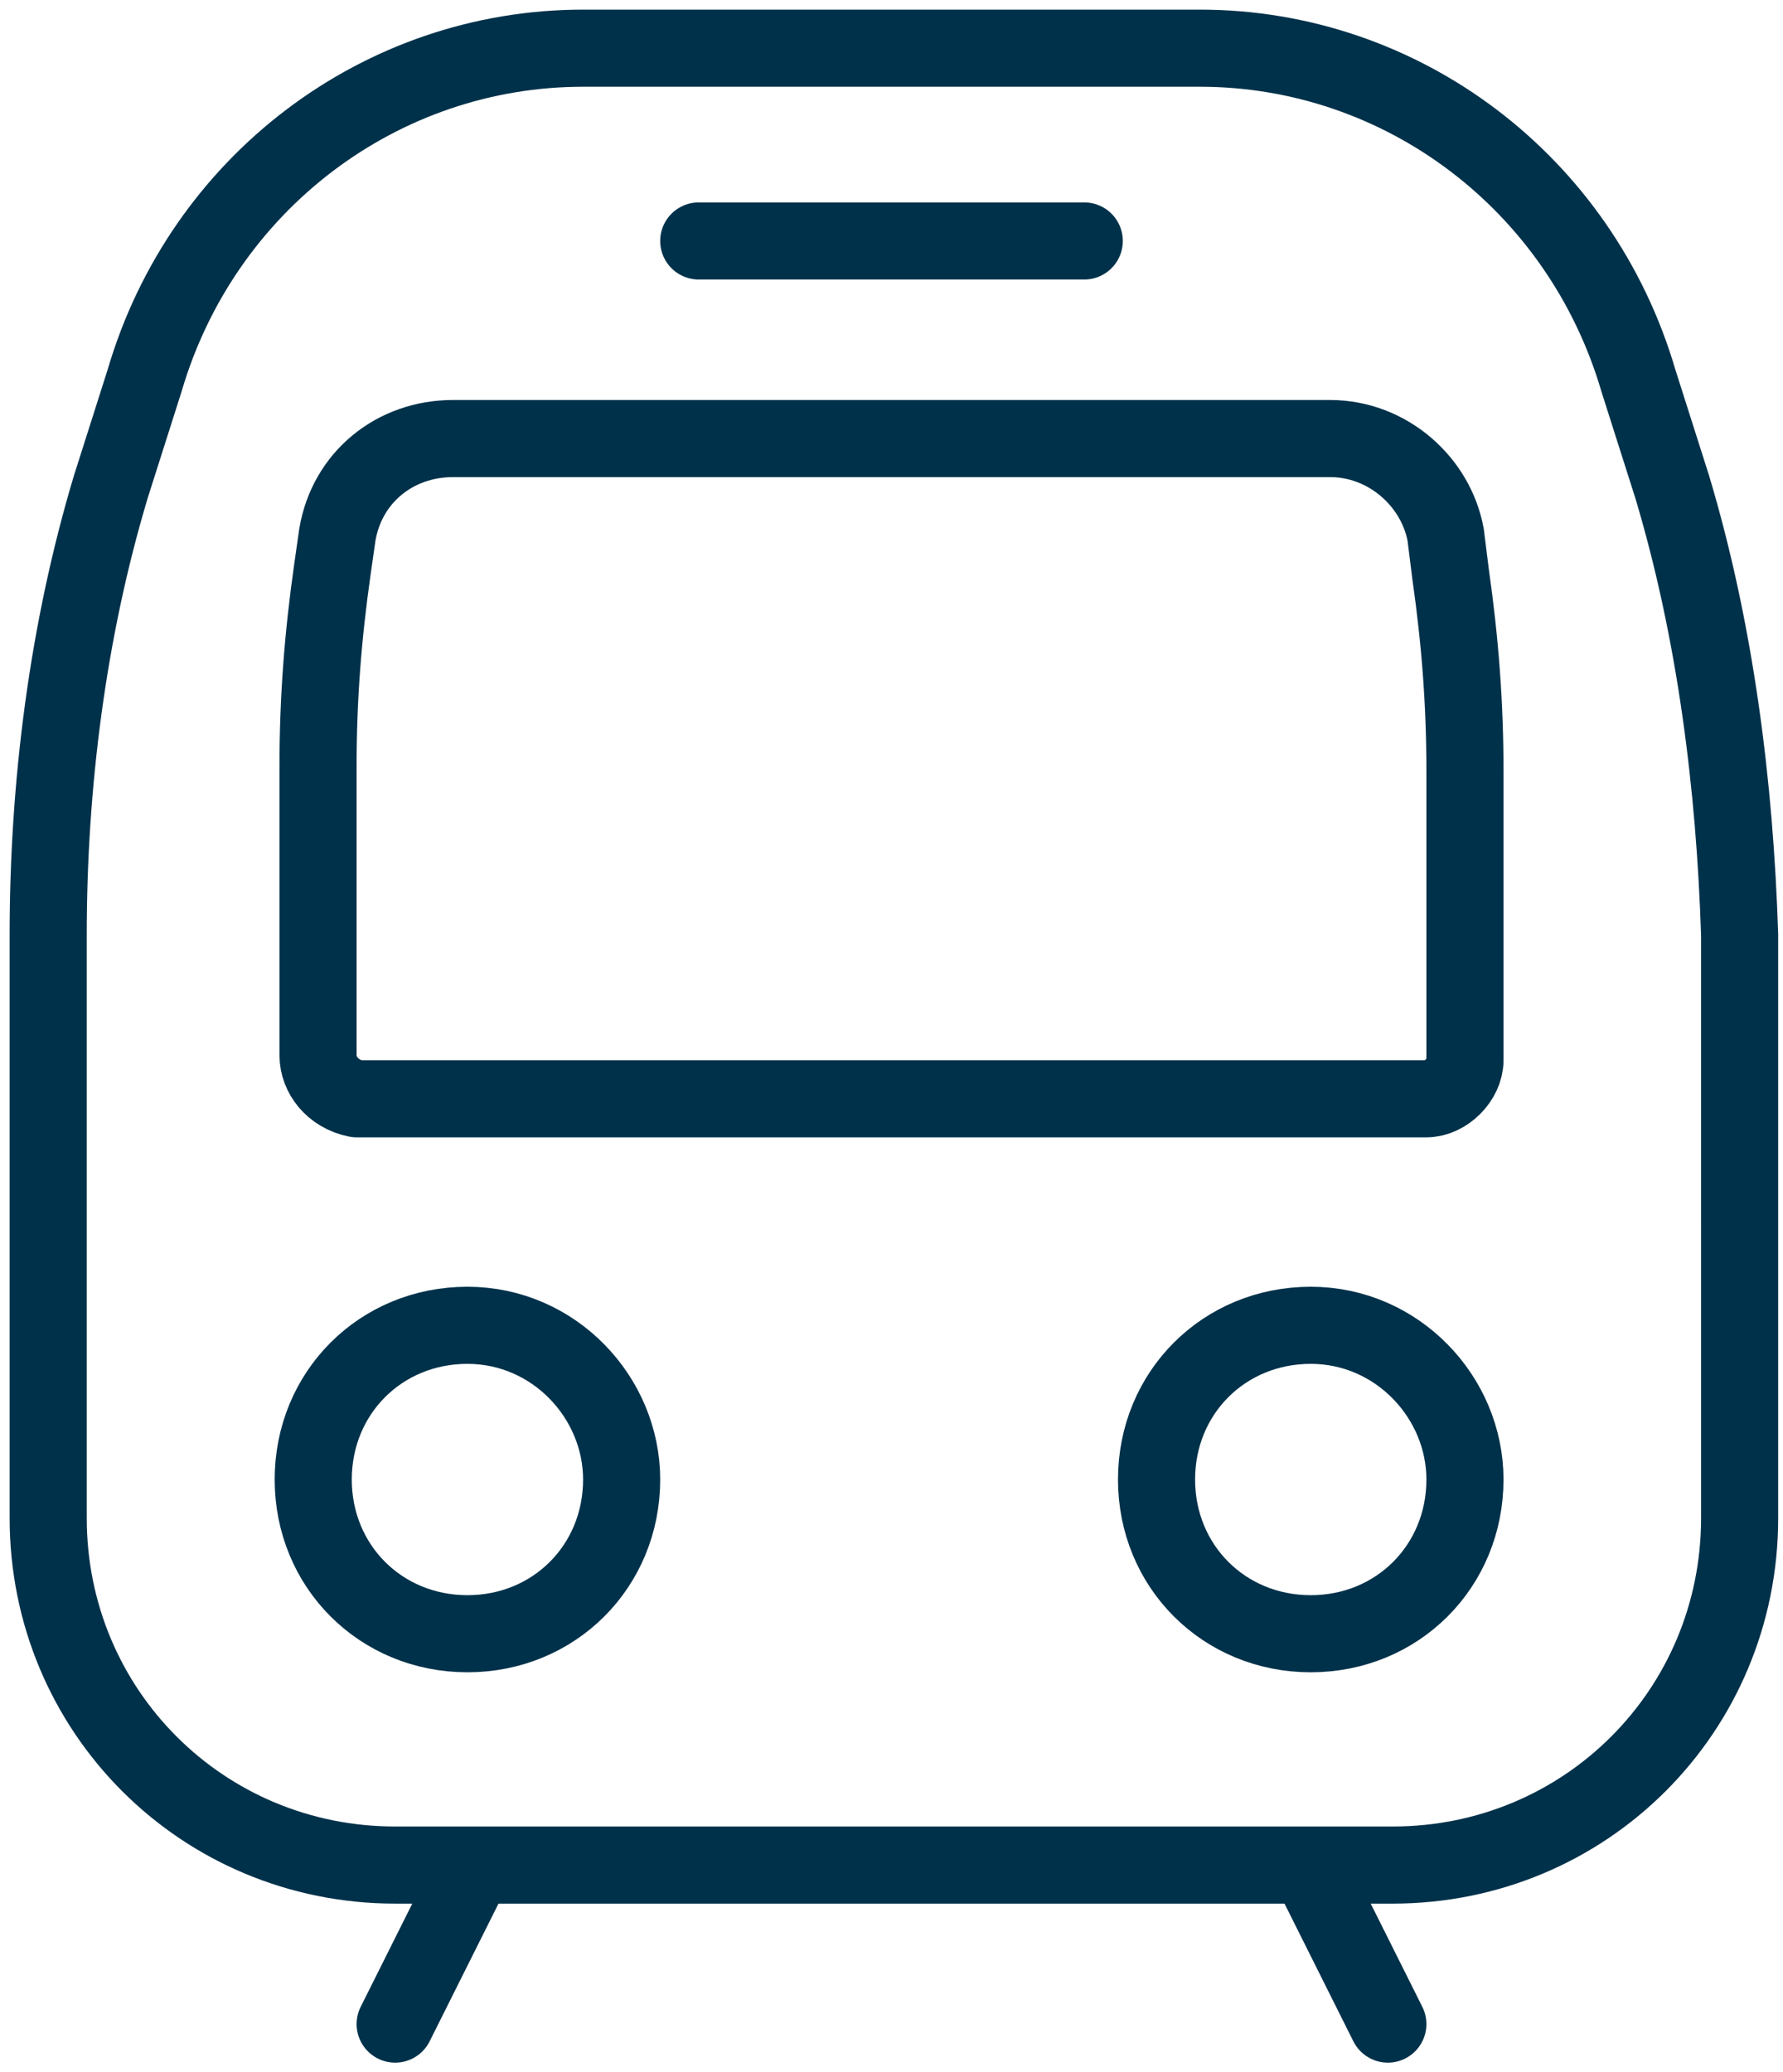
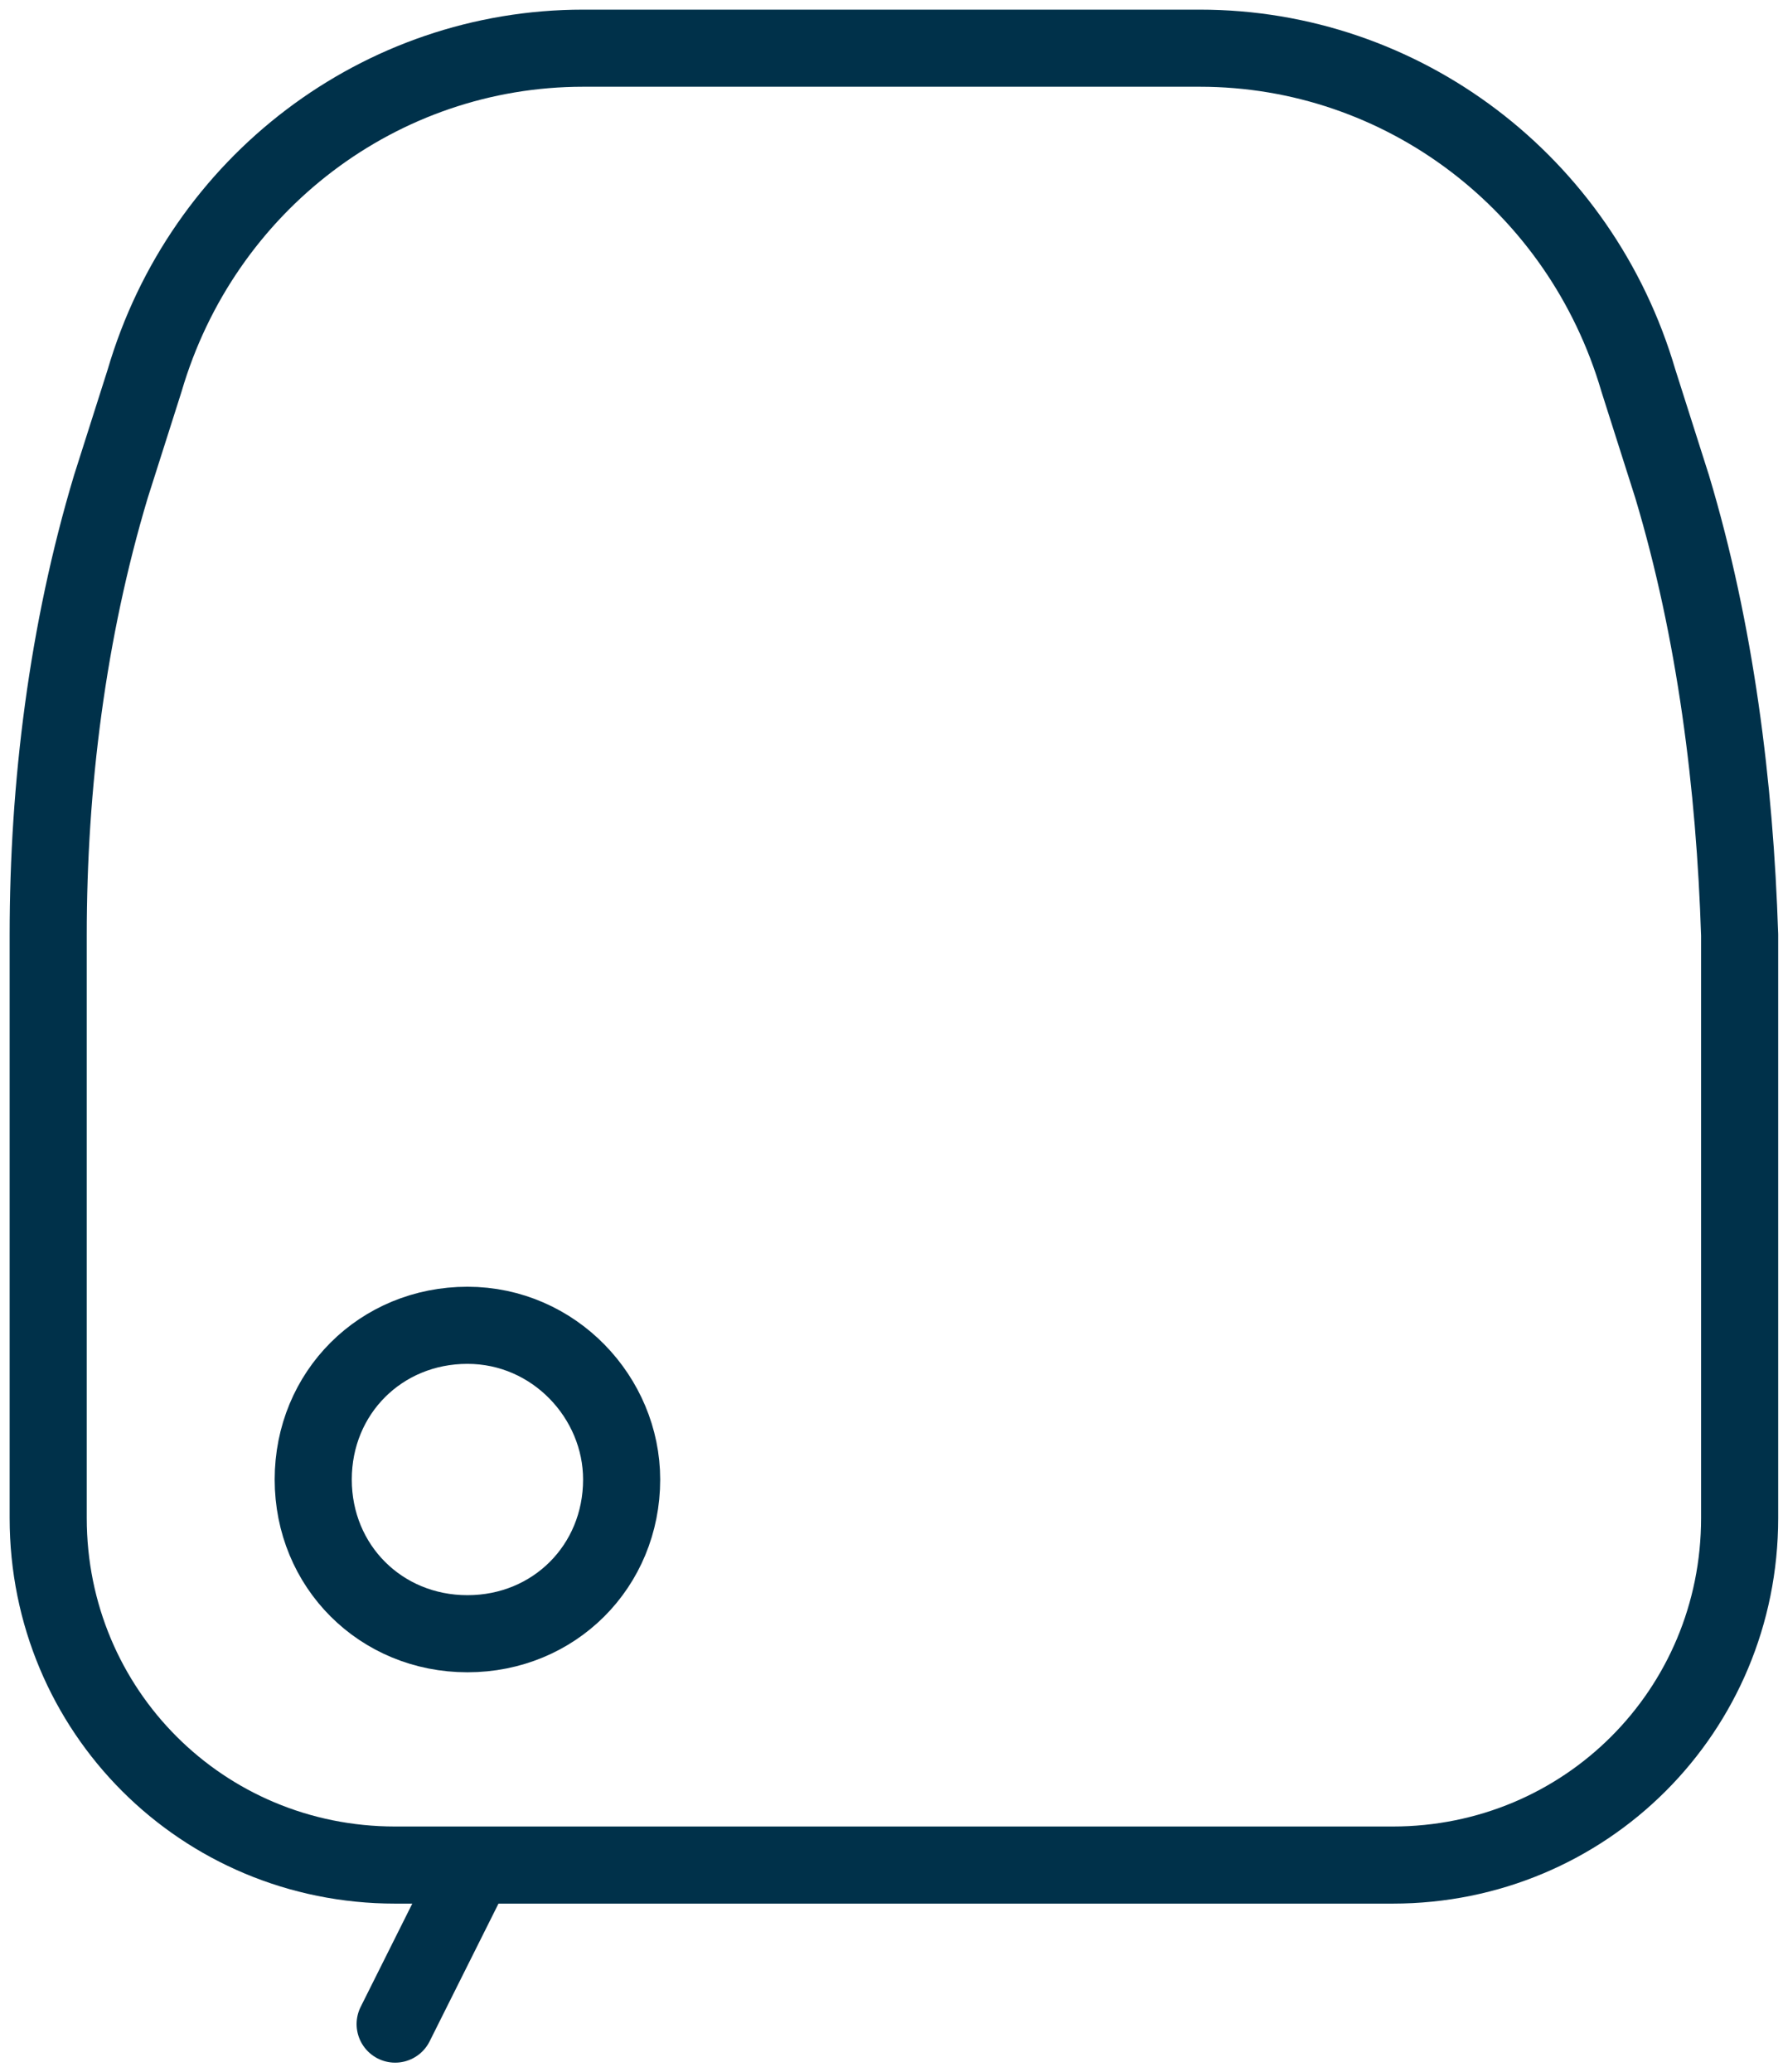
<svg xmlns="http://www.w3.org/2000/svg" version="1.1" id="Layer_1" x="0px" y="0px" viewBox="0 0 37 43" style="enable-background:new 0 0 37 43;" xml:space="preserve">
  <style type="text/css">
	.st0{fill:none;stroke:#00314A;stroke-width:1.6;stroke-linecap:round;stroke-linejoin:round;}
	.st1{fill:none;stroke:#00314A;stroke-width:1.6;stroke-linecap:square;stroke-linejoin:round;}
</style>
  <title>train-icon</title>
  <desc>Created with Sketch.</desc>
  <g id="Page-1">
    <g id="desktop-1" transform="translate(-653, -2661)">
      <g id="location-copy" transform="translate(-3, 2353)">
        <g id="train-icon" transform="translate(657, 309)">
-           <path id="Stroke-1" class="st0" d="M26.2,37.8l1.6,3.2" />
          <path id="Stroke-3" class="st0" d="M8.8,37.8L7.2,41" />
          <path id="Stroke-5" class="st1" d="M33.7,9.1L33,6.9C31.8,2.8,28.1,0,23.9,0H11.1C6.9,0,3.2,2.8,2,6.9L1.3,9.1      c-0.9,3-1.3,6.2-1.3,9.3v12.1c0,4,3.2,7.2,7.2,7.2h20.7c4,0,7.2-3.2,7.2-7.2V18.4C35,15.3,34.6,12.1,33.7,9.1z" />
-           <path id="Stroke-7" class="st0" d="M13.5,4h8" />
-           <path id="Stroke-9" class="st1" d="M5.6,20.9v-6c0-1.4,0.1-2.7,0.3-4.1L6,10.1c0.2-1.2,1.2-2,2.4-2h18.2c1.2,0,2.2,0.9,2.4,2      l0.1,0.8c0.2,1.4,0.3,2.7,0.3,4.1v6c0,0.4-0.4,0.8-0.8,0.8H6.4C5.9,21.7,5.6,21.3,5.6,20.9z" />
-           <path id="Stroke-11" class="st0" d="M29.4,29.7c0,1.8-1.4,3.2-3.2,3.2s-3.2-1.4-3.2-3.2c0-1.8,1.4-3.2,3.2-3.2      S29.4,28,29.4,29.7z" />
          <path id="Stroke-13" class="st0" d="M11.9,29.7c0,1.8-1.4,3.2-3.2,3.2s-3.2-1.4-3.2-3.2c0-1.8,1.4-3.2,3.2-3.2      S11.9,28,11.9,29.7z" />
        </g>
      </g>
    </g>
  </g>
</svg>